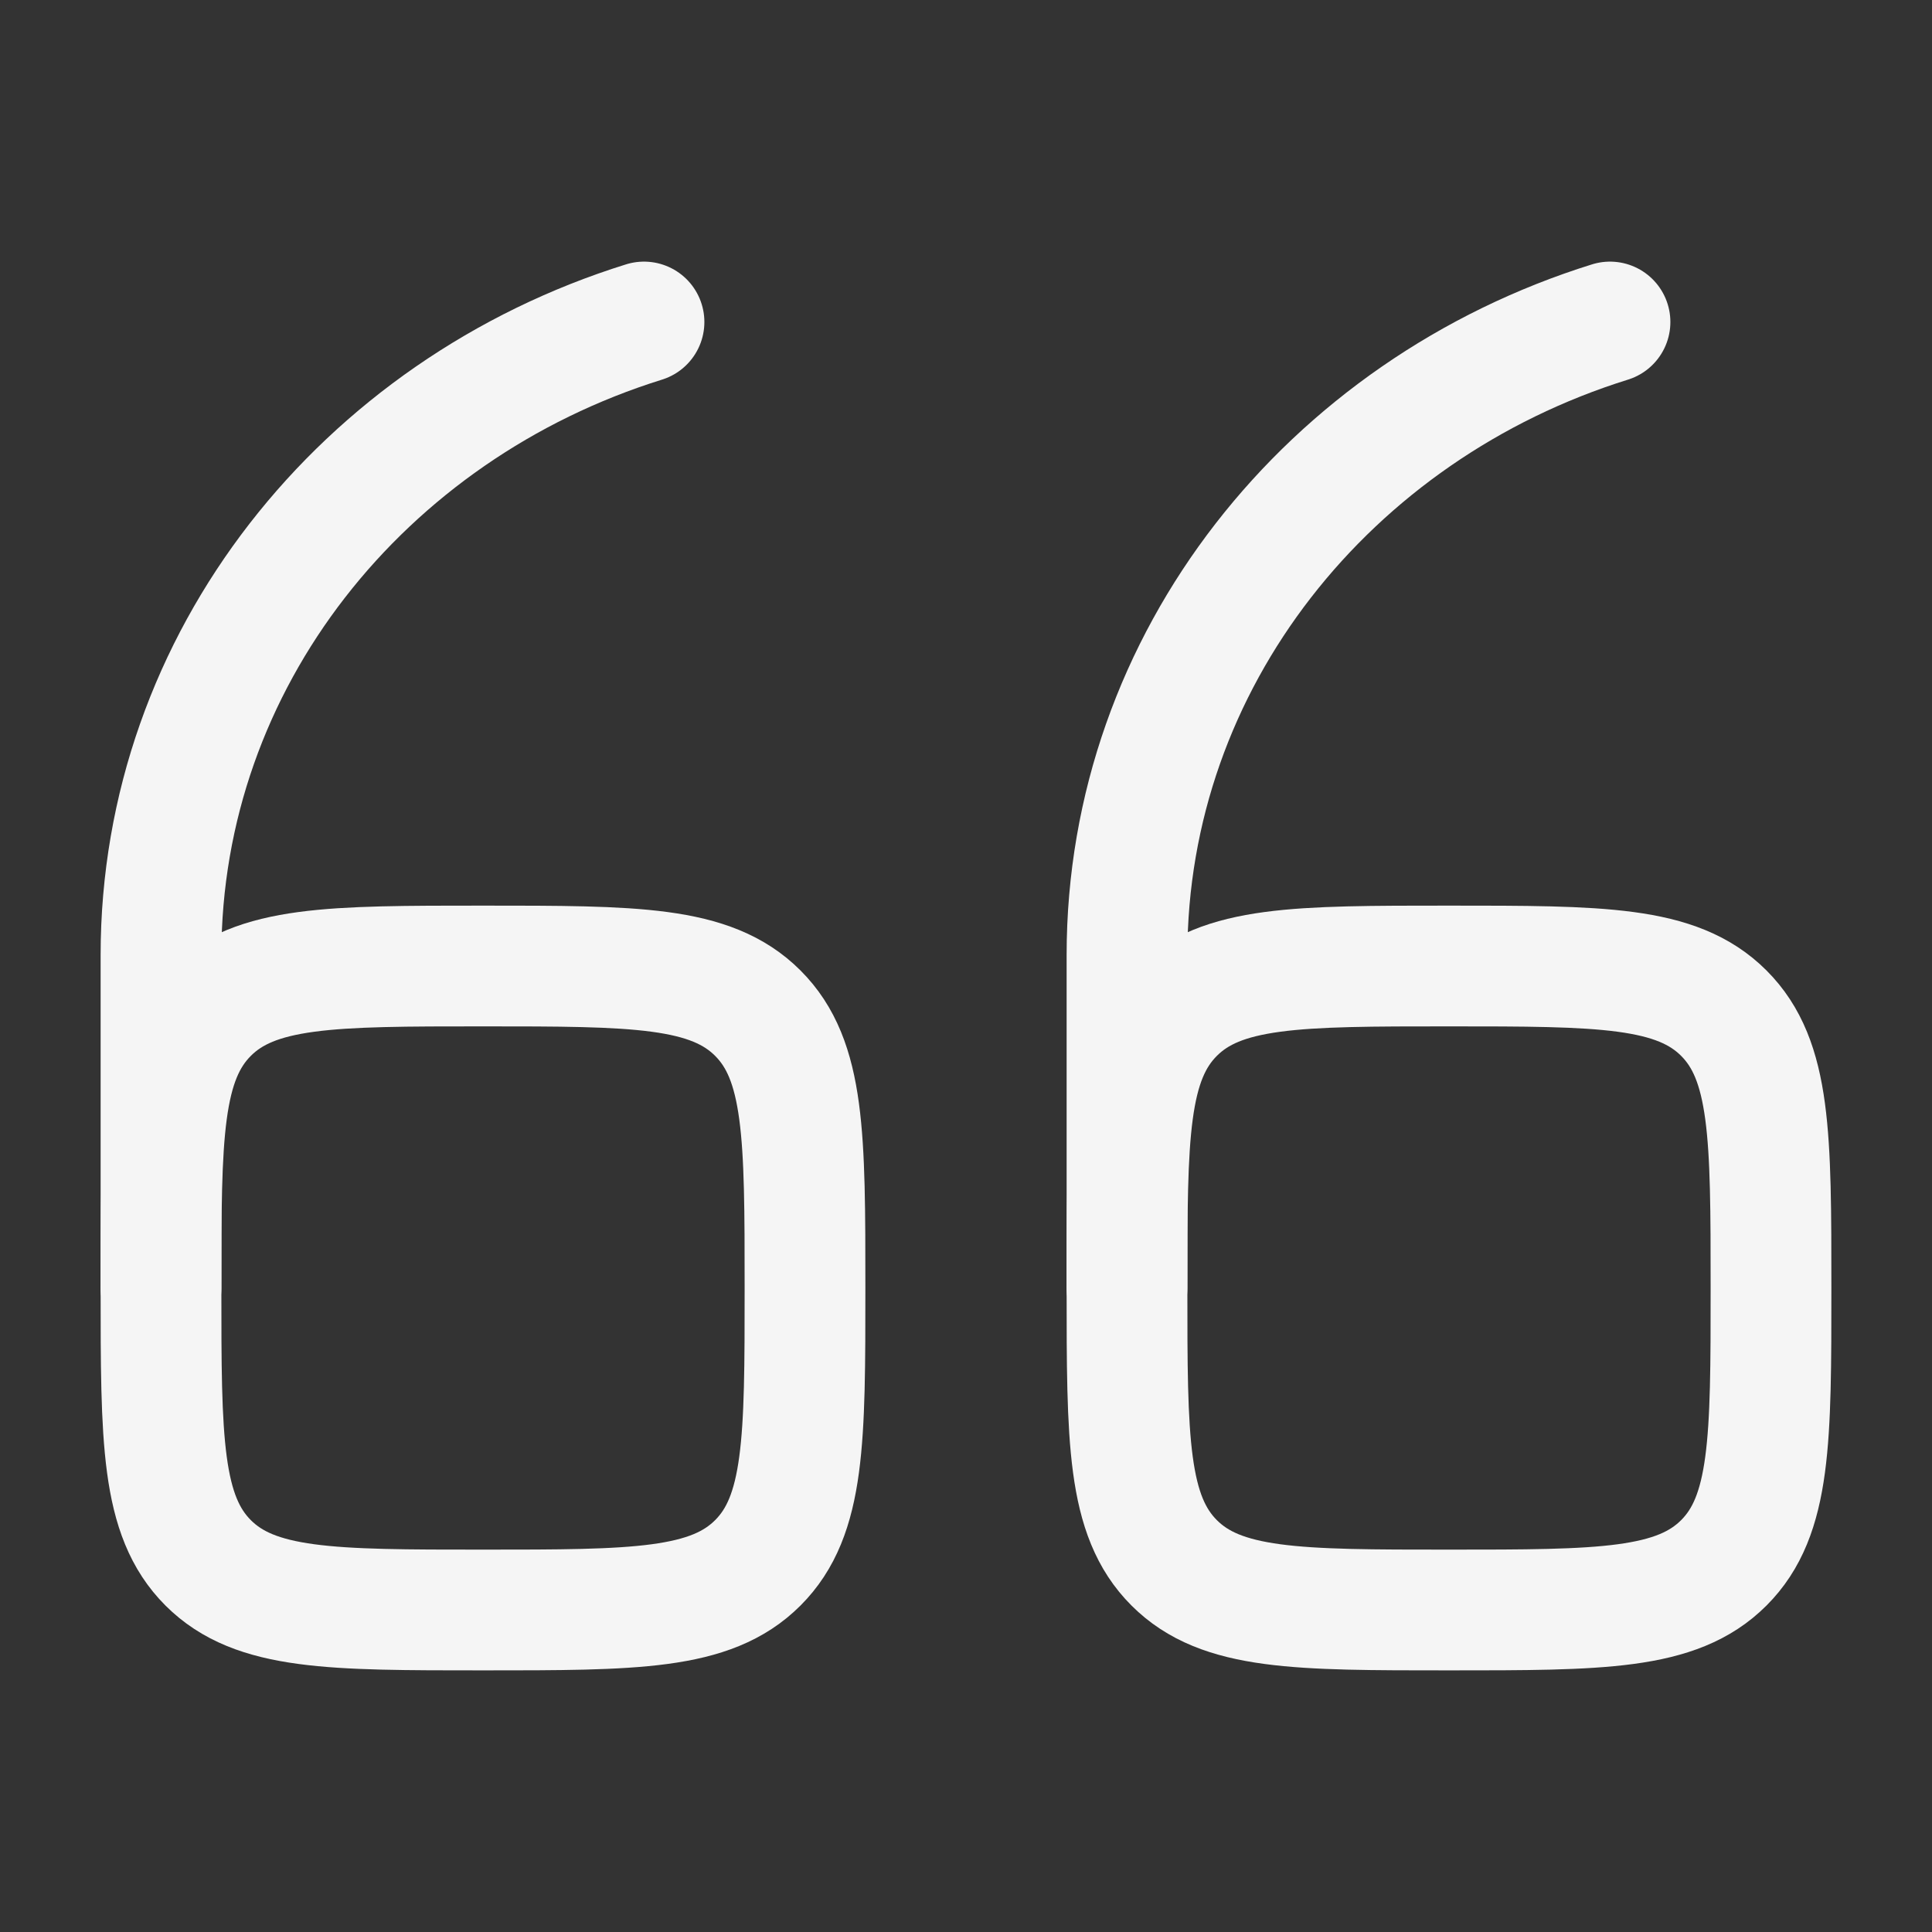
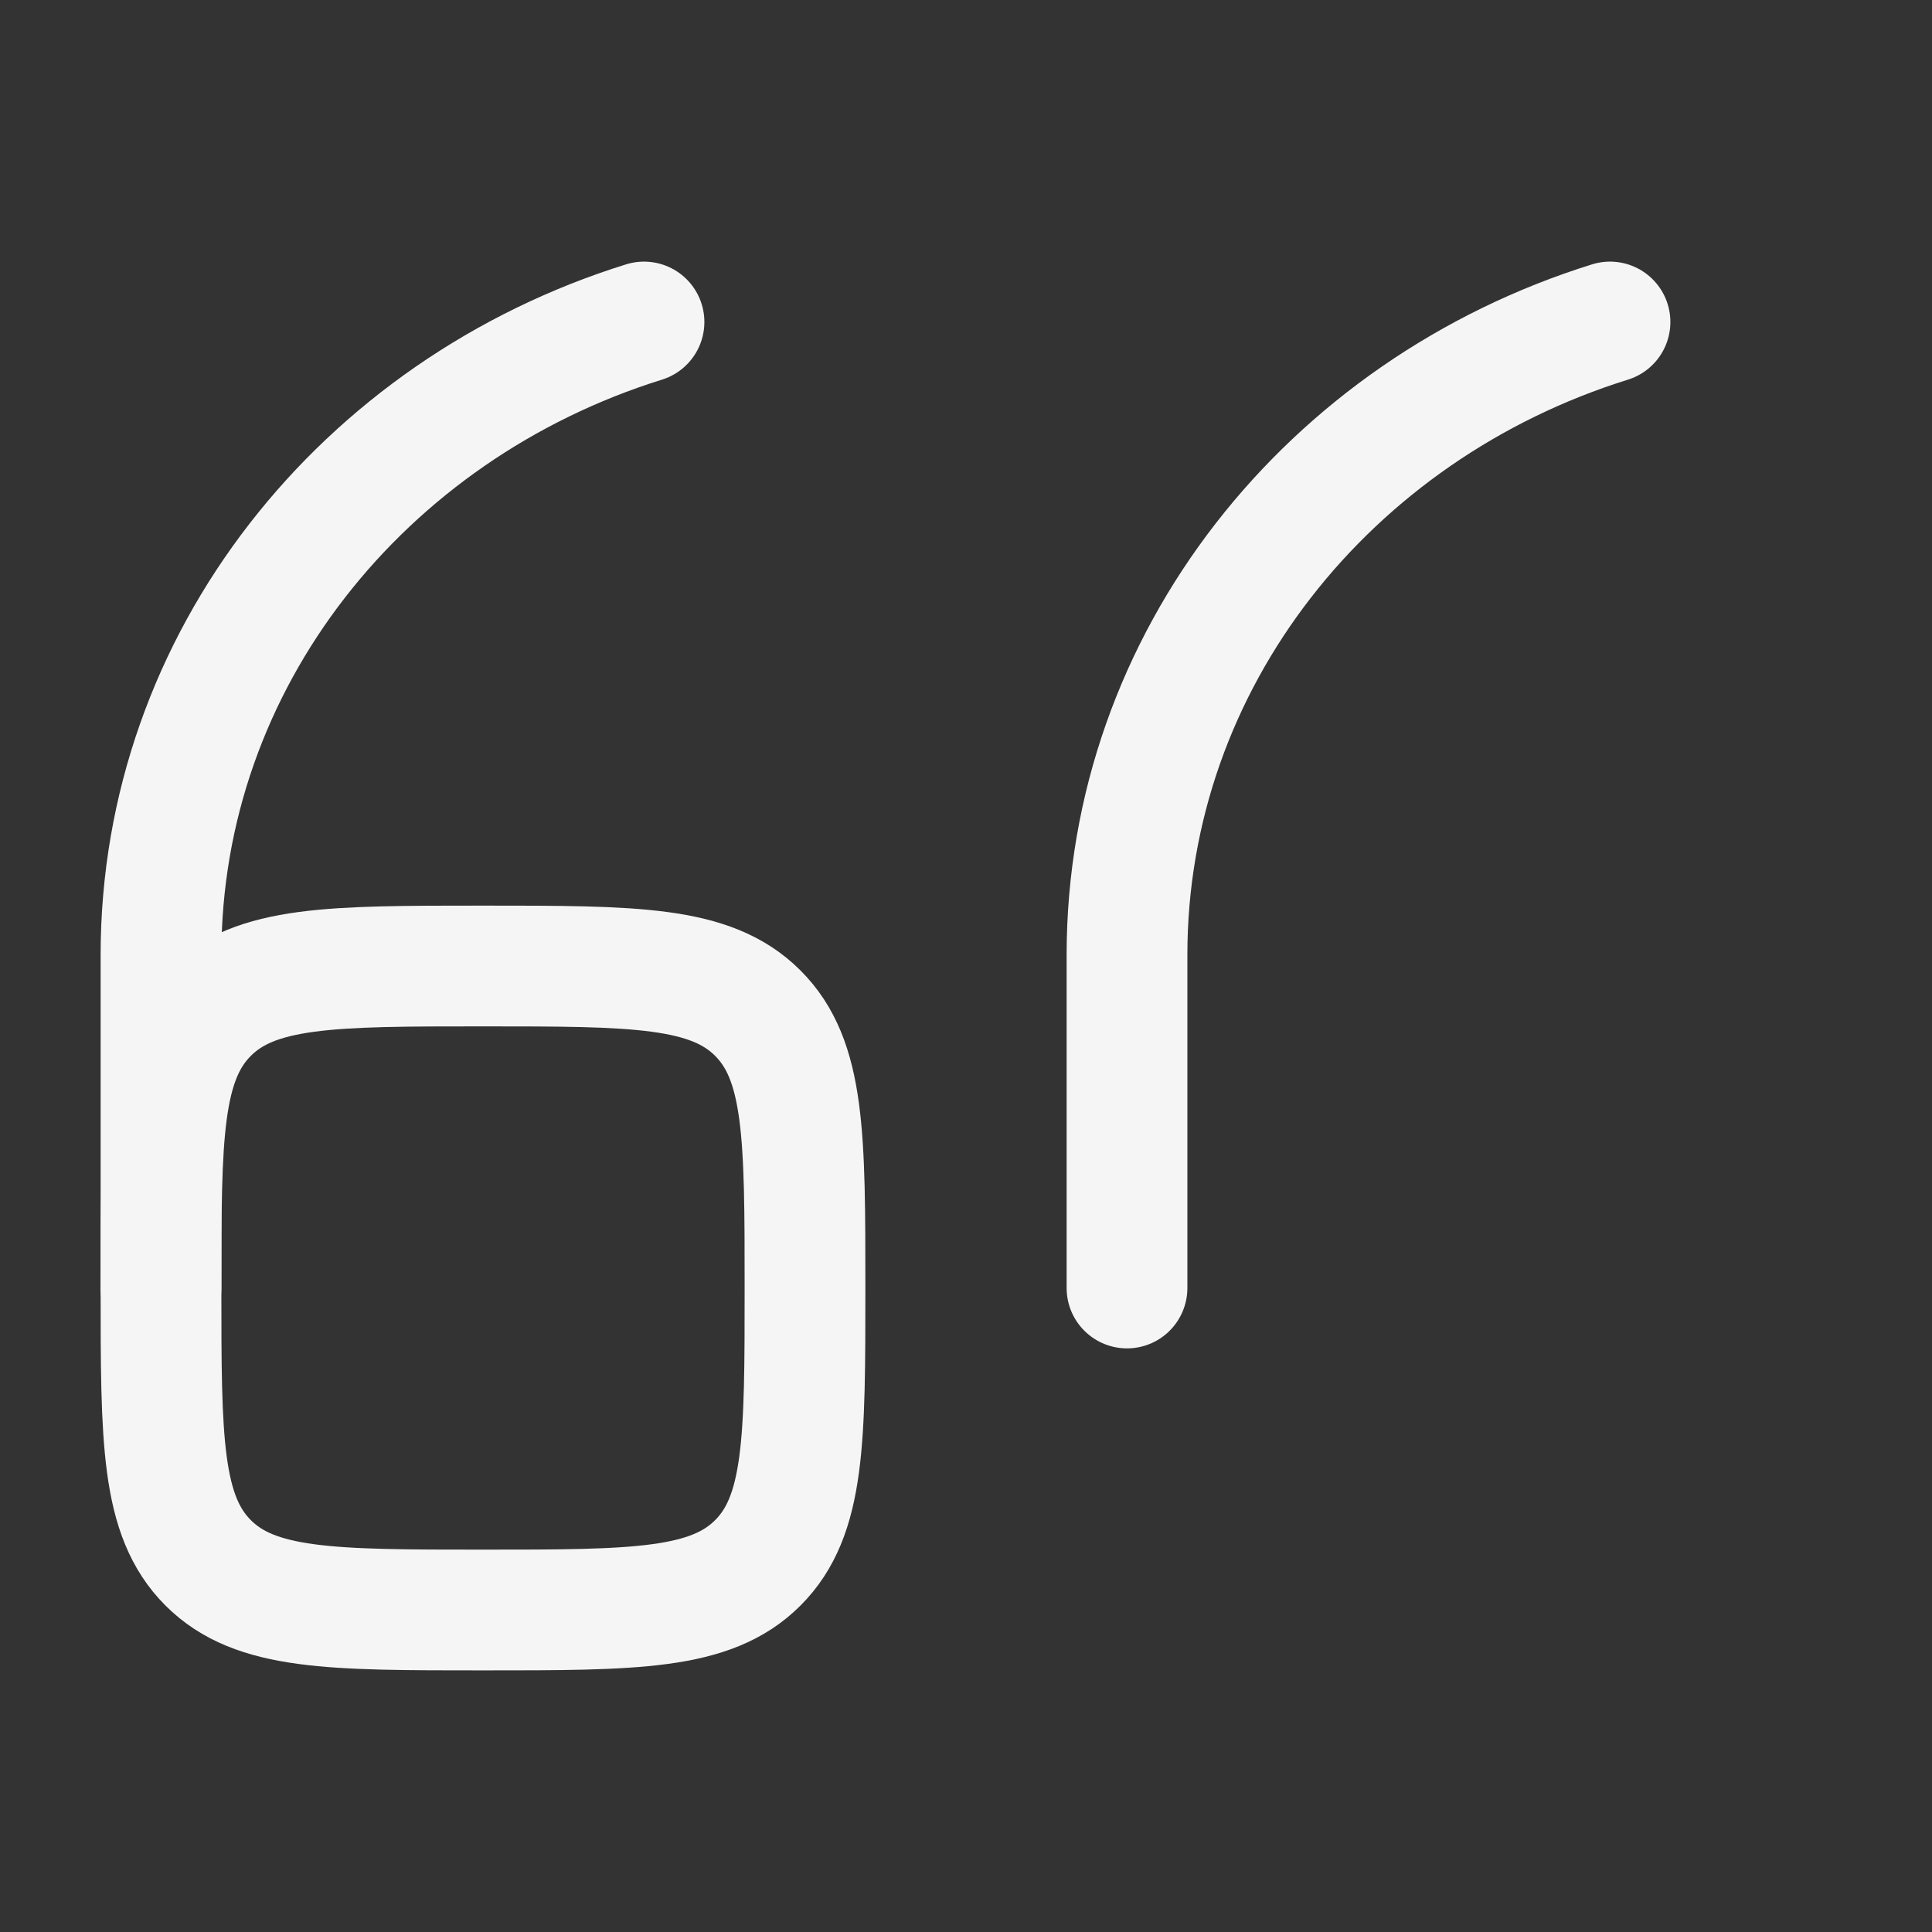
<svg xmlns="http://www.w3.org/2000/svg" width="60" height="60" viewBox="0 0 60 60" fill="none">
  <rect x="0" y="0" width="60" height="60" fill="#333333" stroke="none" />
-   <path d="M35 40C35 35.286 35 32.929 36.465 31.465C37.929 30 40.286 30 45 30C49.714 30 52.071 30 53.535 31.465C55 32.929 55 35.286 55 40C55 44.714 55 47.071 53.535 48.535C52.071 50 49.714 50 45 50C40.286 50 37.929 50 36.465 48.535C35 47.071 35 44.714 35 40Z" stroke="#F5F5F5" stroke-width="3.75" />
  <path d="M35 40V29.657C35 20.489 41.289 12.715 50 10" stroke="#F5F5F5" stroke-width="3.75" stroke-linecap="round" />
  <path d="M5 40C5 35.286 5 32.929 6.464 31.465C7.929 30 10.286 30 15 30C19.714 30 22.071 30 23.535 31.465C25 32.929 25 35.286 25 40C25 44.714 25 47.071 23.535 48.535C22.071 50 19.714 50 15 50C10.286 50 7.929 50 6.464 48.535C5 47.071 5 44.714 5 40Z" stroke="#F5F5F5" stroke-width="3.75" />
  <path d="M5 40V29.657C5 20.489 11.289 12.715 20 10" stroke="#F5F5F5" stroke-width="3.75" stroke-linecap="round" />
</svg>